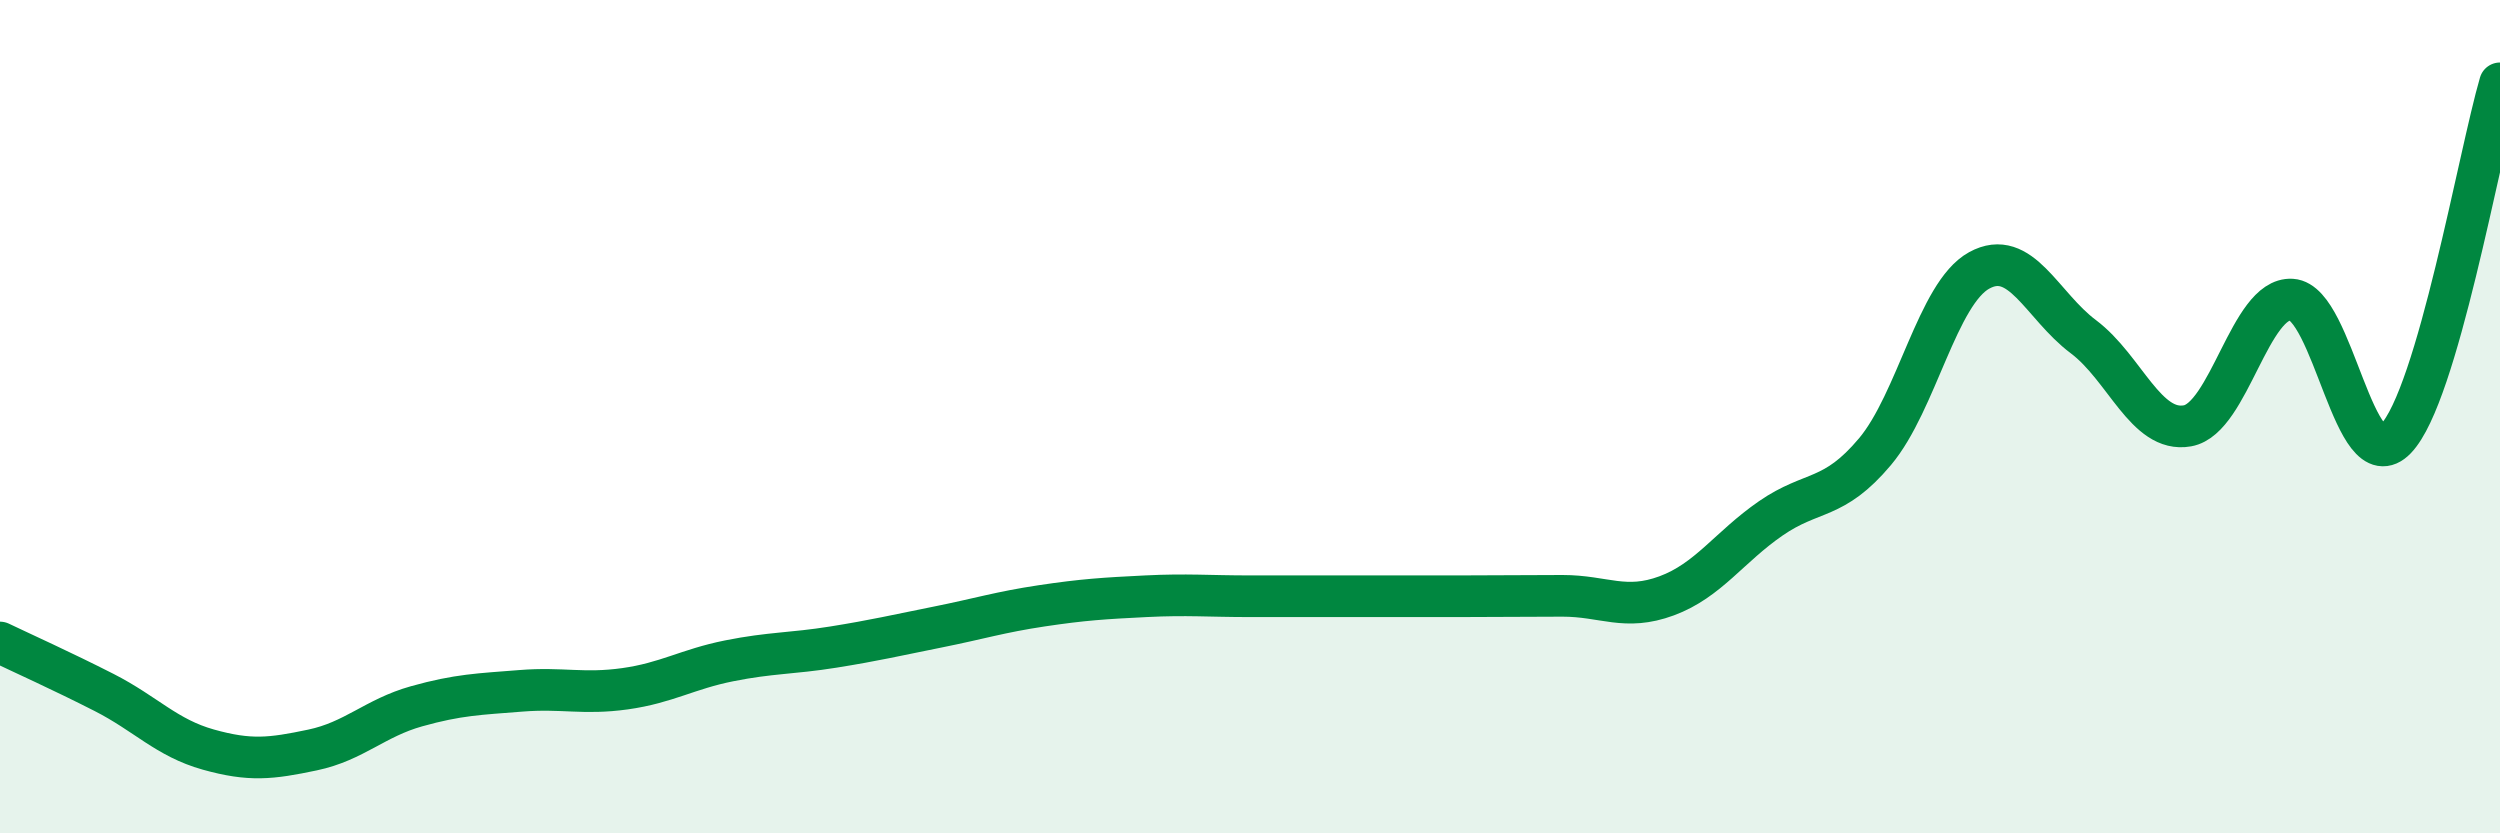
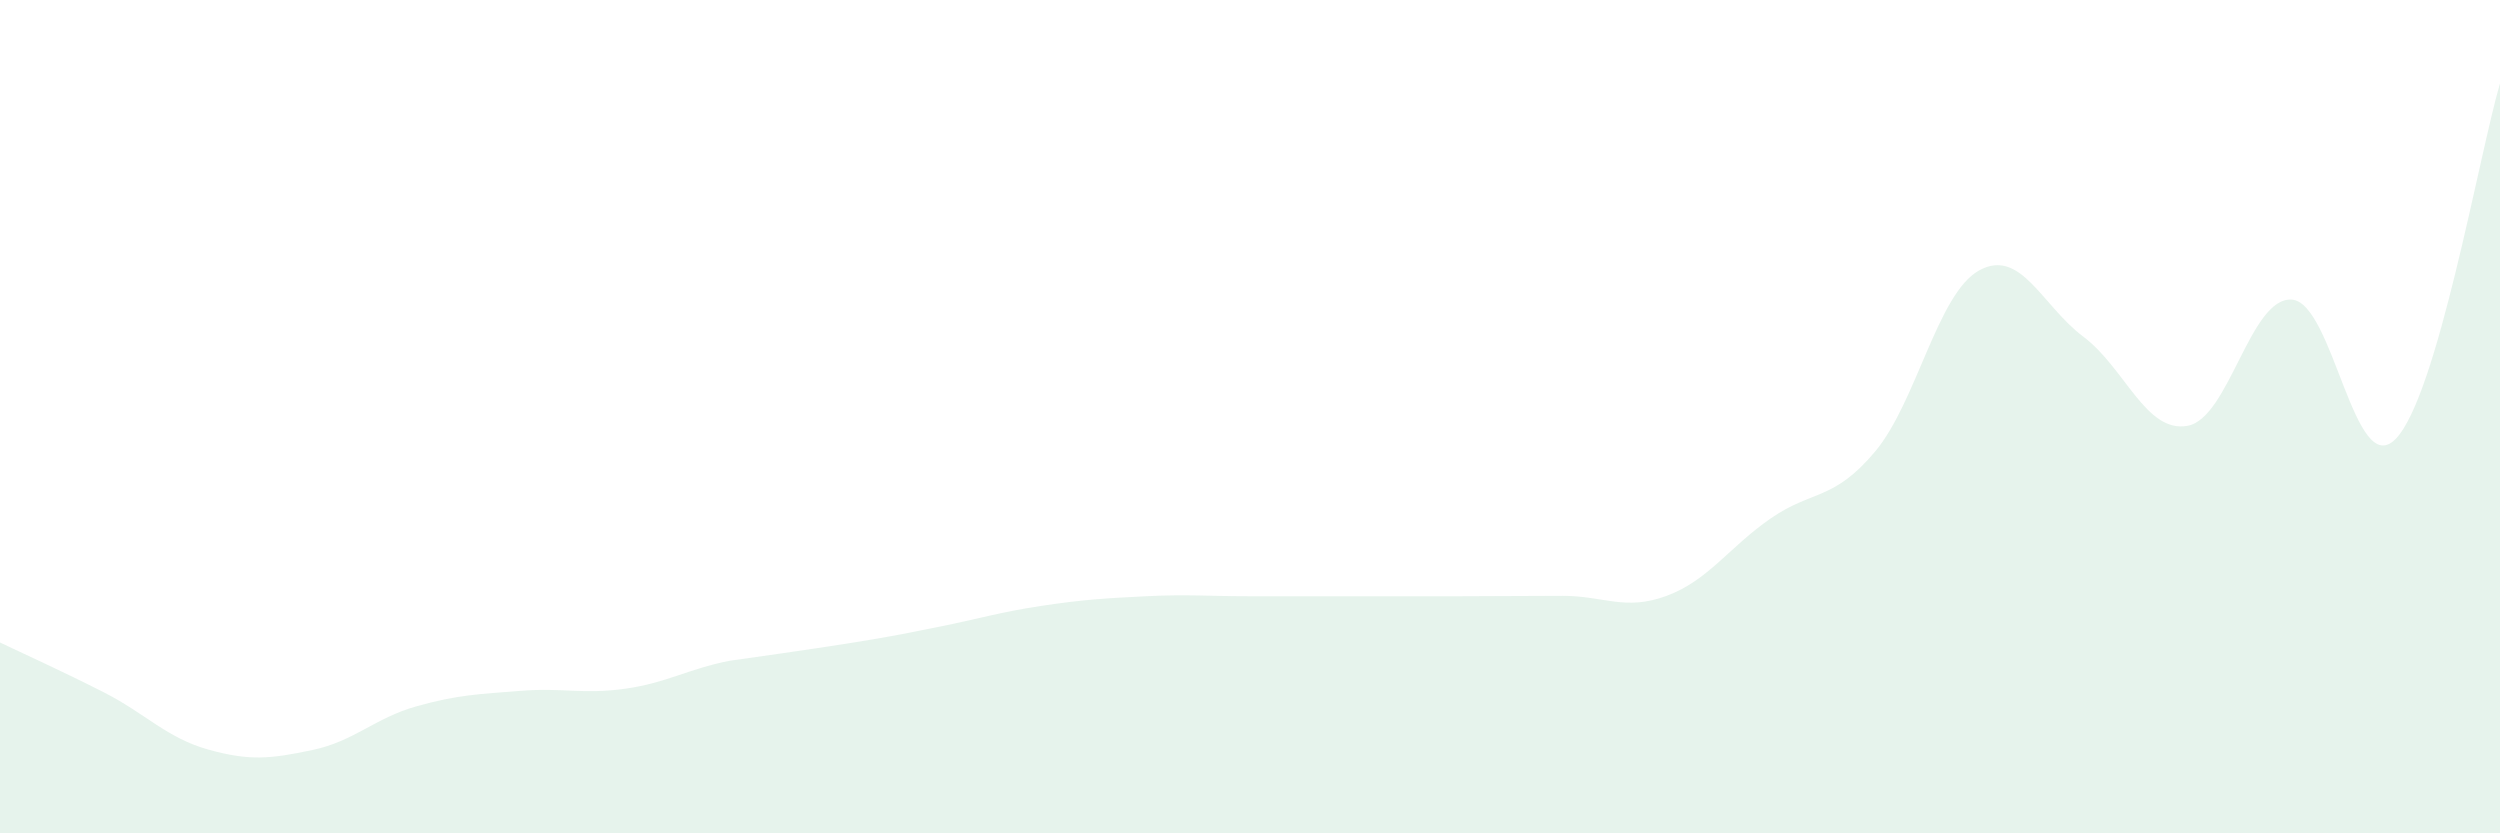
<svg xmlns="http://www.w3.org/2000/svg" width="60" height="20" viewBox="0 0 60 20">
-   <path d="M 0,15.42 C 0.5,15.66 1.5,16.11 2.5,16.62 C 3.5,17.13 4,17.71 5,17.99 C 6,18.27 6.5,18.21 7.5,18 C 8.5,17.79 9,17.23 10,16.95 C 11,16.67 11.5,16.66 12.5,16.58 C 13.5,16.5 14,16.67 15,16.53 C 16,16.39 16.5,16.06 17.5,15.86 C 18.5,15.66 19,15.69 20,15.53 C 21,15.37 21.5,15.25 22.5,15.05 C 23.5,14.85 24,14.69 25,14.54 C 26,14.39 26.5,14.36 27.5,14.31 C 28.5,14.26 29,14.31 30,14.31 C 31,14.31 31.5,14.31 32.5,14.31 C 33.5,14.31 34,14.31 35,14.31 C 36,14.31 36.5,14.3 37.5,14.3 C 38.5,14.3 39,14.67 40,14.3 C 41,13.93 41.5,13.13 42.5,12.44 C 43.5,11.75 44,12.03 45,10.84 C 46,9.65 46.5,7.04 47.5,6.49 C 48.5,5.94 49,7.33 50,8.08 C 51,8.83 51.5,10.4 52.5,10.22 C 53.5,10.04 54,7.13 55,7.19 C 56,7.25 56.5,11.57 57.5,10.53 C 58.5,9.49 59.5,3.71 60,2L60 20L0 20Z" fill="#008740" opacity="0.1" stroke-linecap="round" stroke-linejoin="round" />
-   <path d="M 0,15.42 C 0.5,15.66 1.5,16.11 2.5,16.62 C 3.5,17.13 4,17.71 5,17.99 C 6,18.27 6.5,18.21 7.5,18 C 8.5,17.79 9,17.23 10,16.95 C 11,16.67 11.5,16.66 12.5,16.58 C 13.5,16.5 14,16.67 15,16.53 C 16,16.39 16.5,16.06 17.5,15.86 C 18.5,15.66 19,15.69 20,15.53 C 21,15.37 21.5,15.25 22.5,15.05 C 23.5,14.85 24,14.69 25,14.54 C 26,14.39 26.5,14.36 27.5,14.31 C 28.5,14.26 29,14.31 30,14.31 C 31,14.31 31.5,14.31 32.5,14.31 C 33.5,14.31 34,14.31 35,14.31 C 36,14.31 36.5,14.3 37.5,14.3 C 38.5,14.3 39,14.67 40,14.3 C 41,13.93 41.5,13.13 42.5,12.44 C 43.5,11.75 44,12.03 45,10.84 C 46,9.65 46.5,7.04 47.5,6.49 C 48.5,5.94 49,7.33 50,8.08 C 51,8.83 51.5,10.4 52.5,10.22 C 53.5,10.04 54,7.13 55,7.19 C 56,7.25 56.5,11.57 57.5,10.53 C 58.5,9.49 59.5,3.71 60,2" stroke="#008740" stroke-width="1" fill="none" stroke-linecap="round" stroke-linejoin="round" />
+   <path d="M 0,15.42 C 0.5,15.66 1.5,16.11 2.5,16.62 C 3.5,17.13 4,17.71 5,17.99 C 6,18.27 6.5,18.21 7.5,18 C 8.5,17.79 9,17.23 10,16.95 C 11,16.67 11.5,16.66 12.5,16.58 C 13.5,16.5 14,16.67 15,16.53 C 16,16.39 16.5,16.06 17.5,15.86 C 21,15.37 21.5,15.25 22.5,15.05 C 23.5,14.85 24,14.69 25,14.54 C 26,14.39 26.5,14.36 27.5,14.31 C 28.5,14.26 29,14.31 30,14.31 C 31,14.31 31.5,14.31 32.5,14.31 C 33.5,14.31 34,14.31 35,14.31 C 36,14.31 36.5,14.3 37.5,14.3 C 38.5,14.3 39,14.67 40,14.3 C 41,13.93 41.5,13.13 42.5,12.44 C 43.5,11.75 44,12.03 45,10.84 C 46,9.65 46.5,7.04 47.5,6.49 C 48.5,5.94 49,7.33 50,8.08 C 51,8.83 51.5,10.4 52.5,10.22 C 53.5,10.04 54,7.13 55,7.19 C 56,7.25 56.5,11.57 57.5,10.53 C 58.5,9.49 59.5,3.71 60,2L60 20L0 20Z" fill="#008740" opacity="0.1" stroke-linecap="round" stroke-linejoin="round" />
</svg>